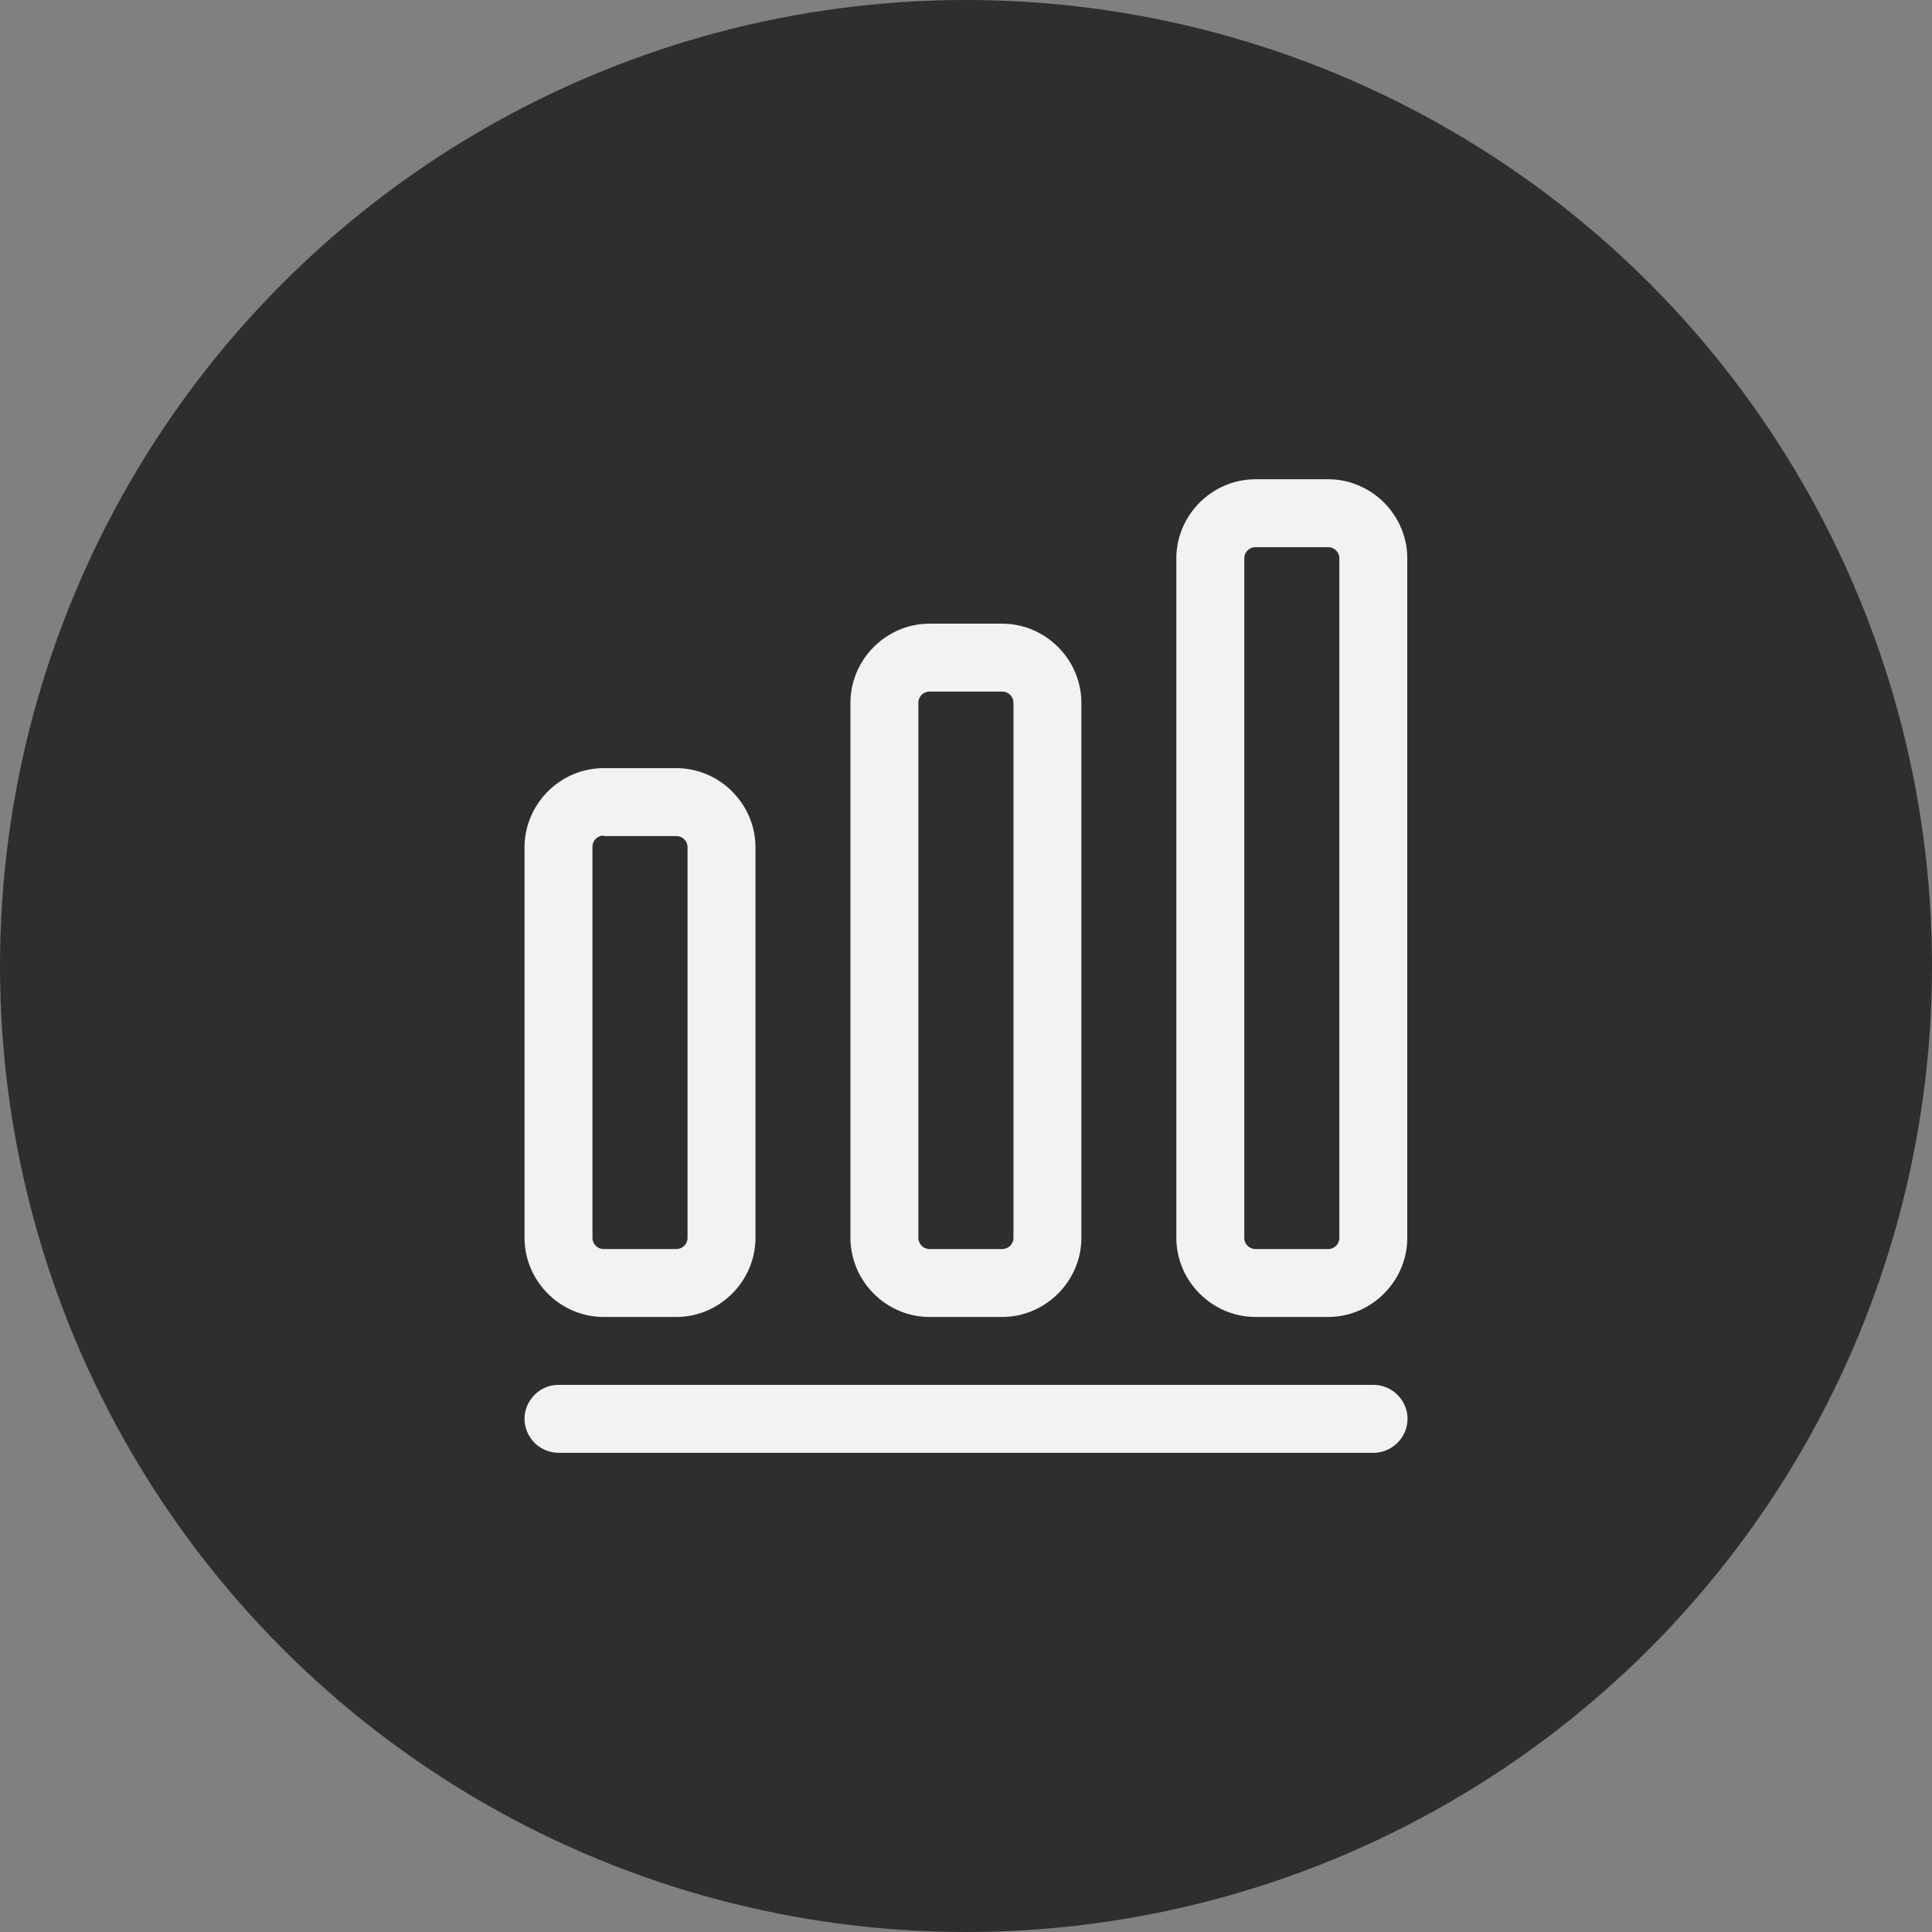
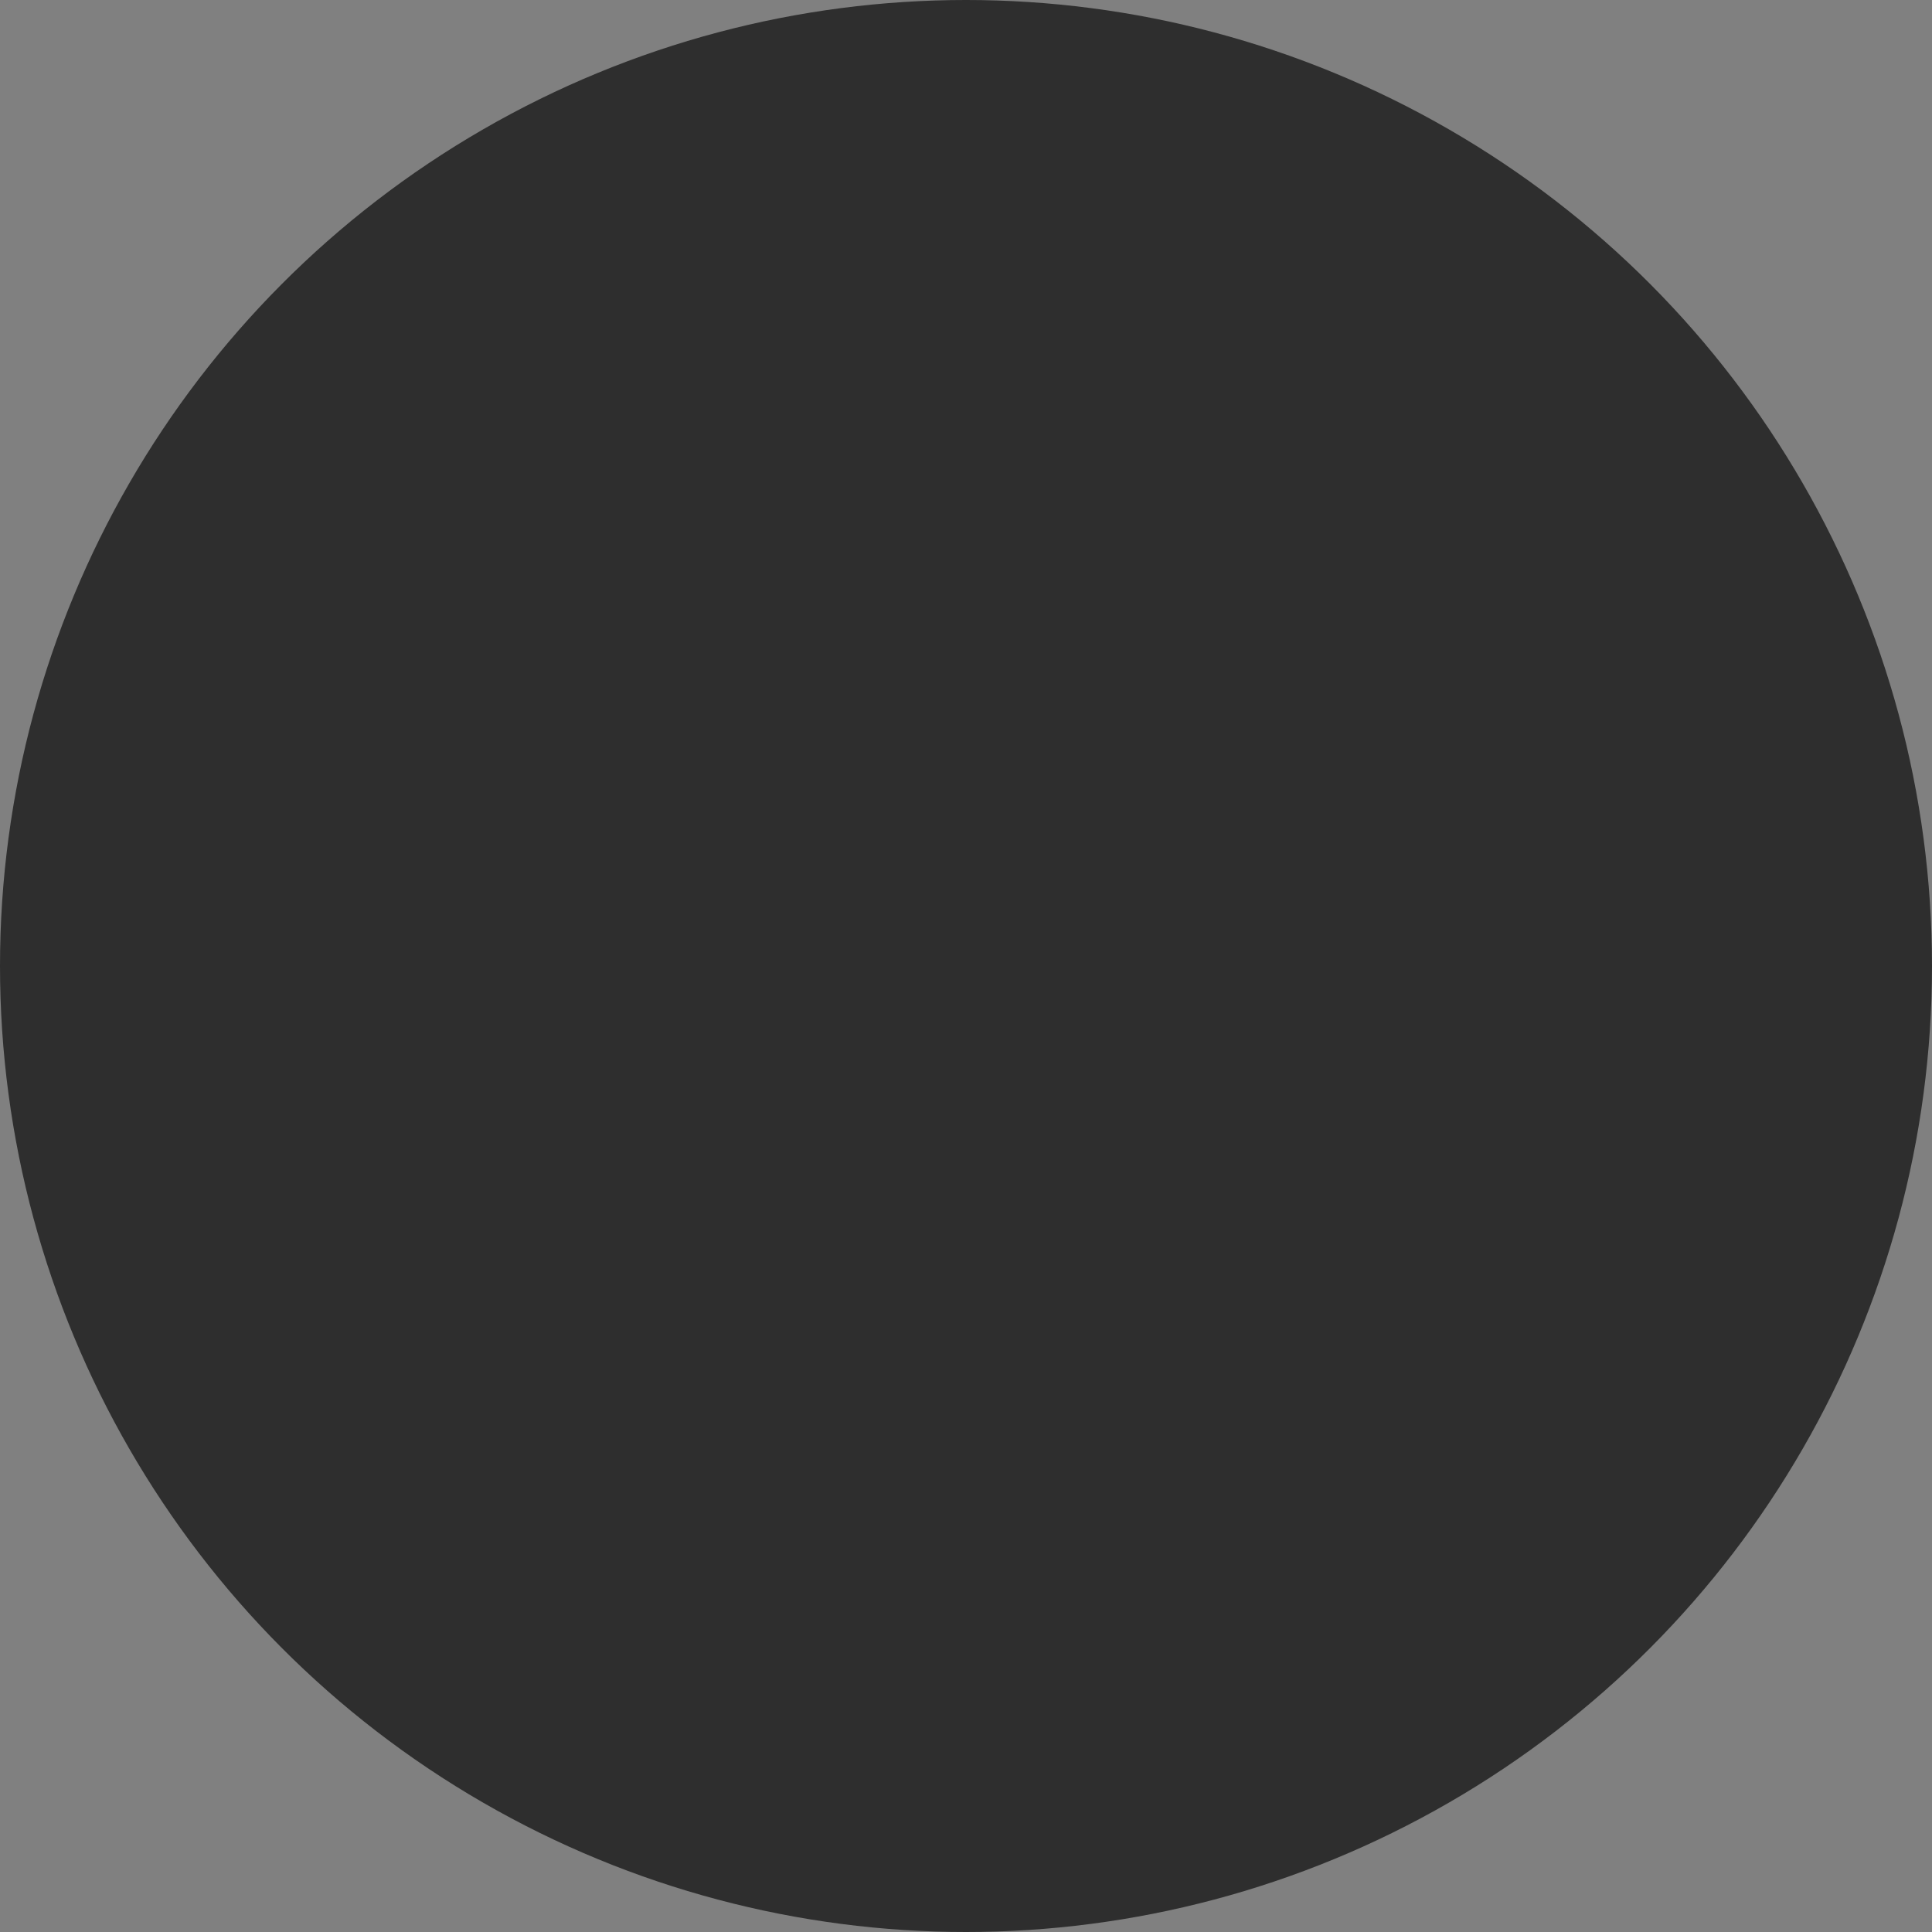
<svg xmlns="http://www.w3.org/2000/svg" width="32" height="32" fill="none">
  <rect width="100%" height="100%" fill="#808080" stroke="none" />
  <circle cx="16" cy="16" r="16" fill="#2E2E2E" />
-   <path fill="#F2F2F2" d="M22.75 24.063H9.25a.567.567 0 0 1-.562-.563c0-.308.255-.562.562-.562h13.5c.308 0 .563.255.563.562a.567.567 0 0 1-.563.563M11.2 21.813H10c-.72 0-1.312-.593-1.312-1.313v-6.465c0-.72.592-1.312 1.312-1.312h1.2c.72 0 1.313.592 1.313 1.312V20.5c0 .72-.593 1.313-1.313 1.313M10 13.84a.186.186 0 0 0-.187.188V20.5c0 .105.082.188.187.188h1.2a.186.186 0 0 0 .188-.188v-6.465a.186.186 0 0 0-.188-.187H10zM16.598 21.813h-1.2c-.72 0-1.312-.593-1.312-1.313v-8.857c0-.72.592-1.313 1.312-1.313h1.2c.72 0 1.313.593 1.313 1.313V20.5c0 .72-.593 1.313-1.313 1.313m-1.2-10.358a.186.186 0 0 0-.187.188V20.5c0 .105.082.188.187.188h1.2a.186.186 0 0 0 .188-.188v-8.857a.186.186 0 0 0-.188-.188zM21.997 21.813h-1.2c-.72 0-1.313-.593-1.313-1.313V9.25c0-.72.593-1.312 1.313-1.312h1.2c.72 0 1.312.592 1.312 1.312V20.5c0 .72-.592 1.313-1.312 1.313m-1.2-12.75a.186.186 0 0 0-.188.187V20.5c0 .105.083.188.188.188h1.2a.186.186 0 0 0 .187-.188V9.25a.186.186 0 0 0-.187-.187z" />
</svg>